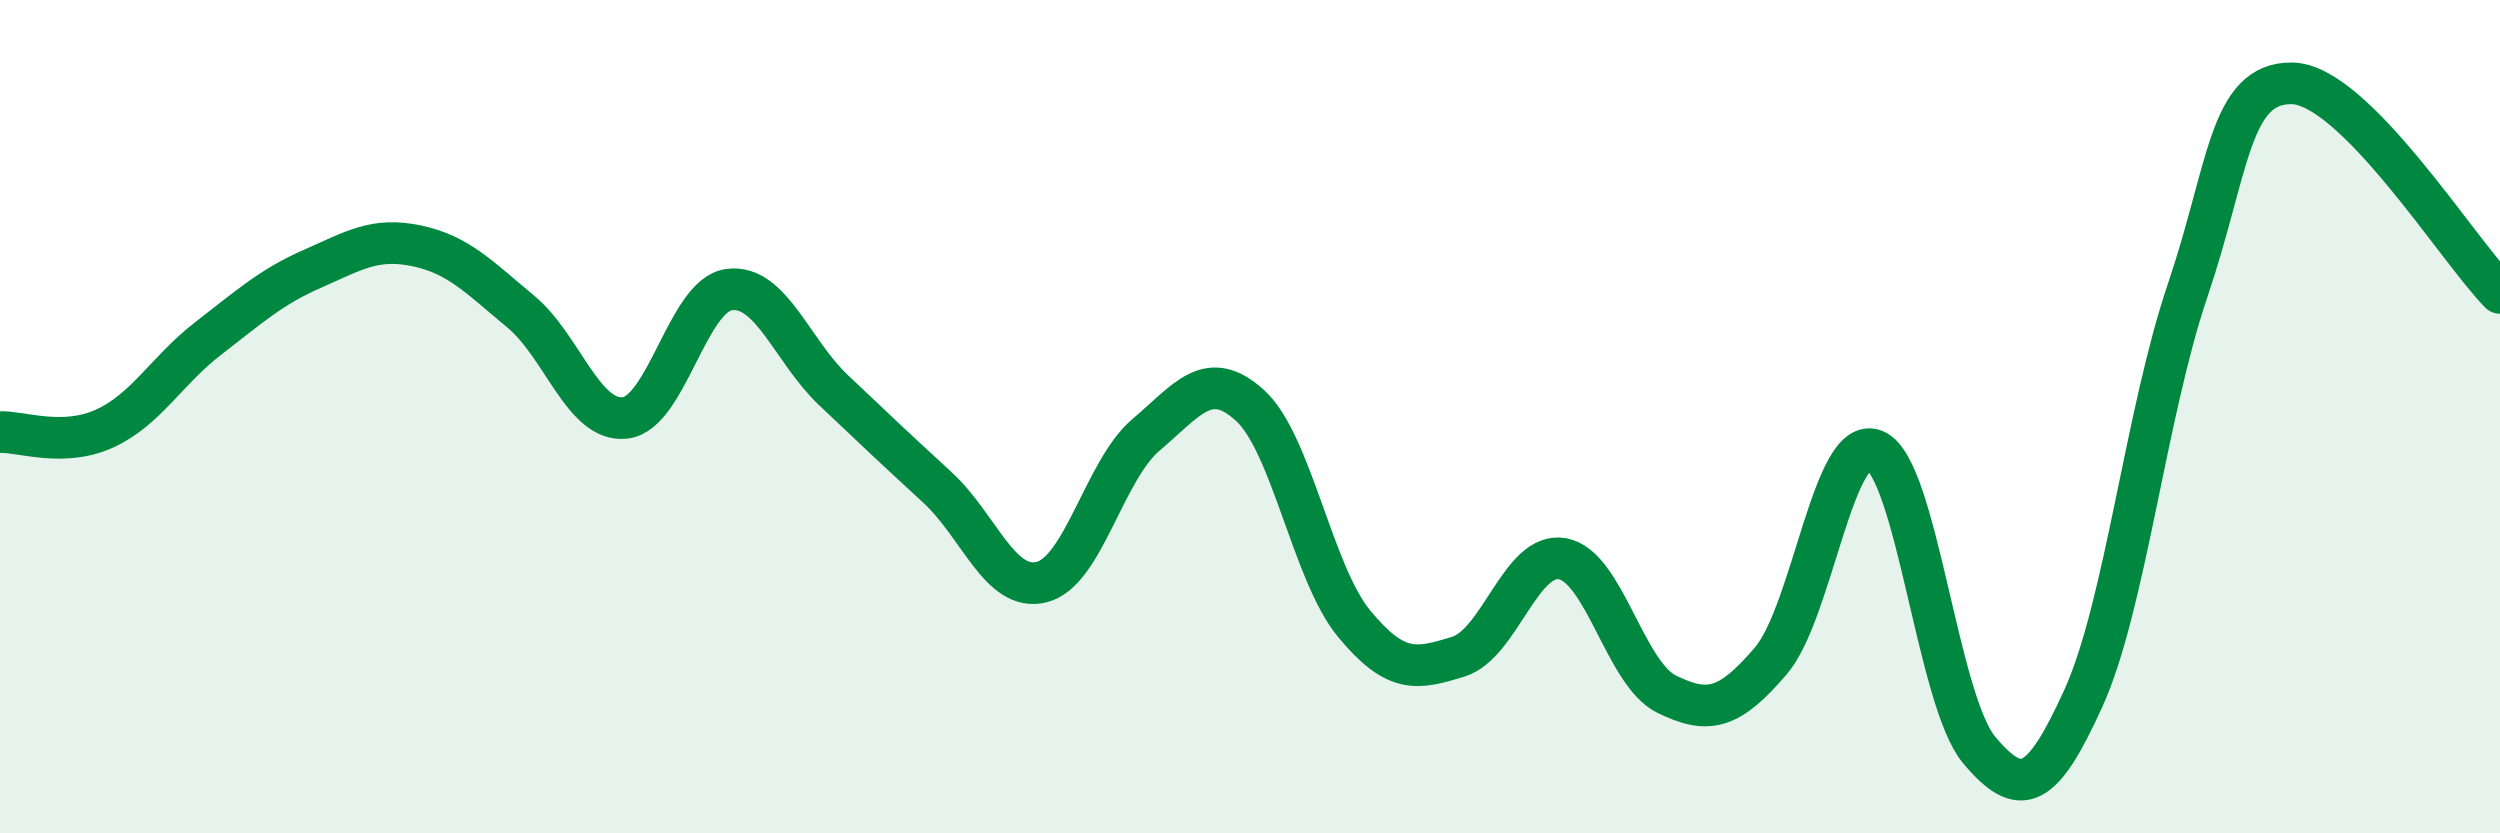
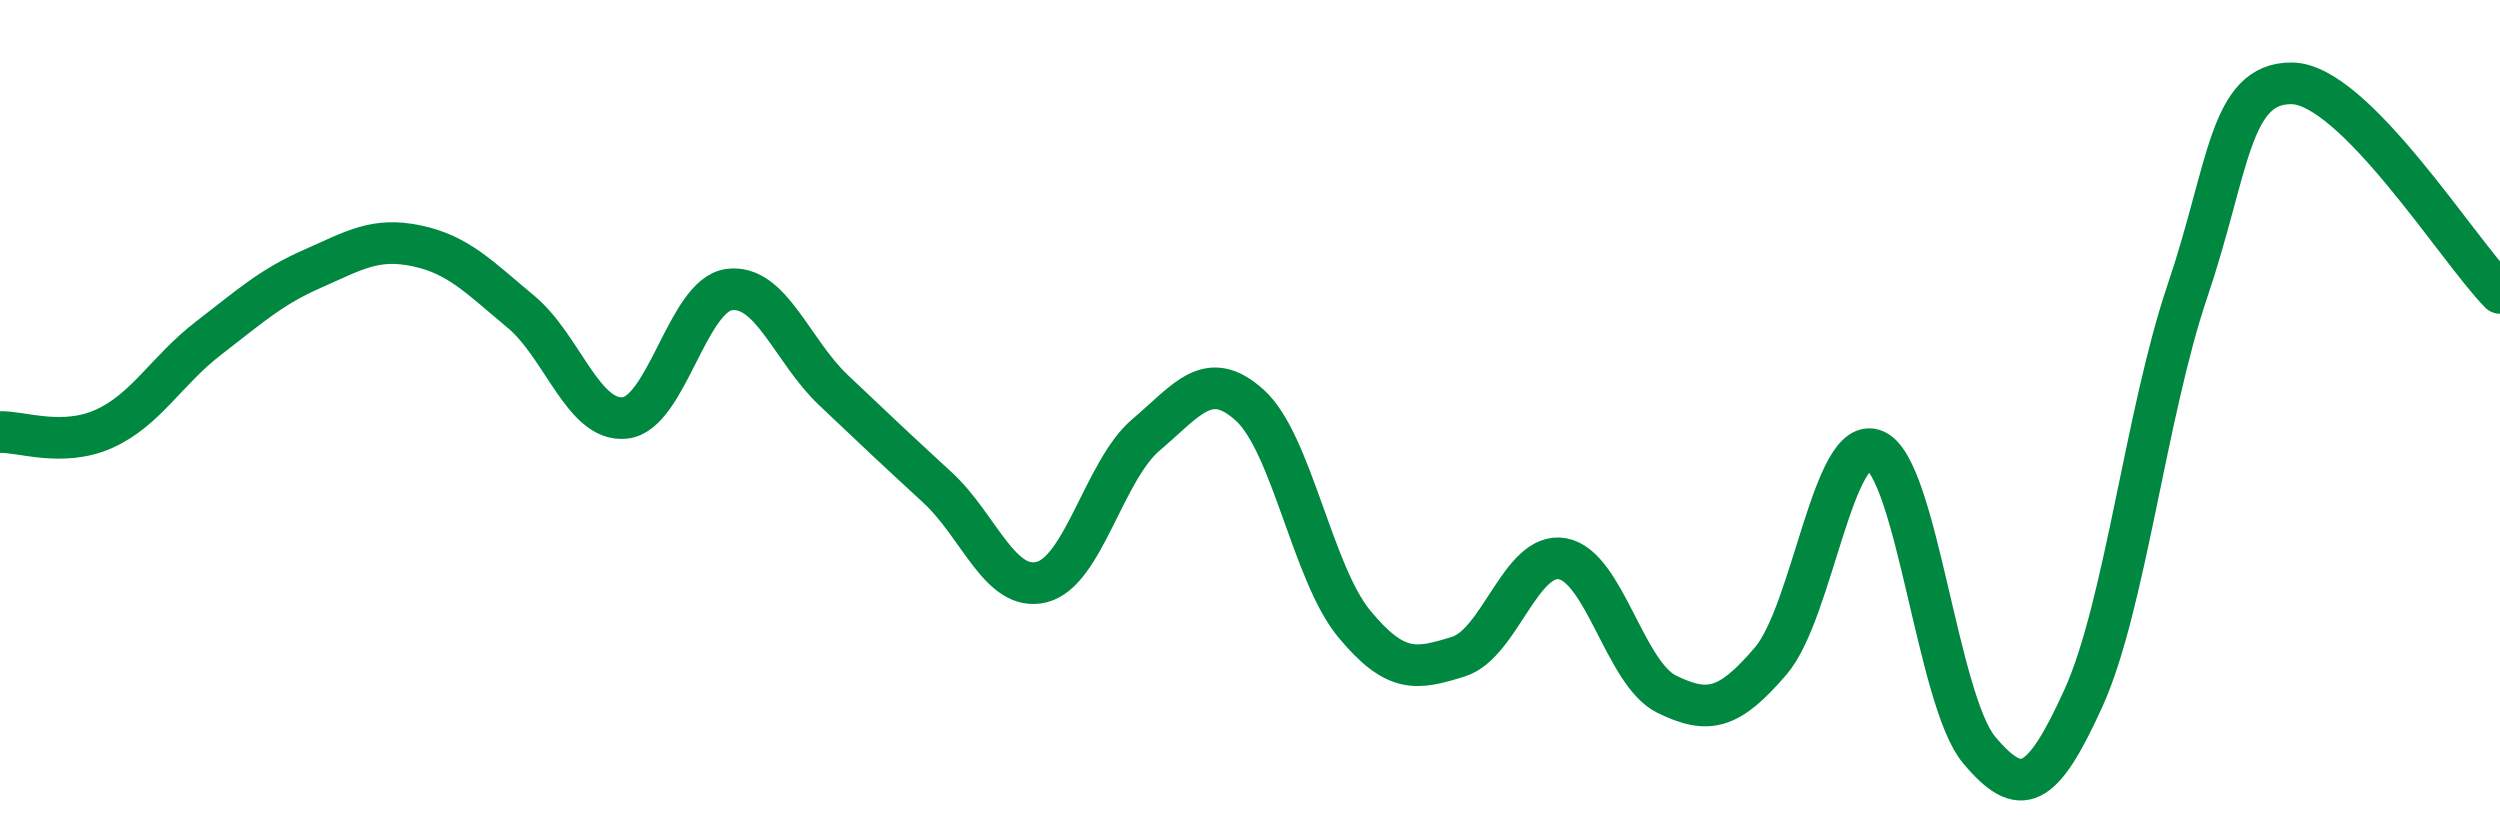
<svg xmlns="http://www.w3.org/2000/svg" width="60" height="20" viewBox="0 0 60 20">
-   <path d="M 0,10.37 C 0.5,10.35 1.5,10.74 2.5,10.29 C 3.5,9.84 4,8.89 5,8.12 C 6,7.35 6.5,6.89 7.5,6.45 C 8.5,6.01 9,5.69 10,5.9 C 11,6.11 11.5,6.65 12.5,7.48 C 13.5,8.31 14,10.14 15,10.03 C 16,9.92 16.5,7.08 17.5,6.95 C 18.5,6.82 19,8.41 20,9.36 C 21,10.31 21.5,10.78 22.5,11.7 C 23.5,12.62 24,14.22 25,13.97 C 26,13.72 26.5,11.29 27.5,10.44 C 28.5,9.59 29,8.82 30,9.73 C 31,10.64 31.5,13.76 32.5,14.97 C 33.5,16.18 34,16.07 35,15.76 C 36,15.45 36.5,13.23 37.5,13.41 C 38.5,13.59 39,16.17 40,16.66 C 41,17.15 41.5,17.03 42.5,15.86 C 43.5,14.69 44,10.38 45,10.81 C 46,11.24 46.5,16.81 47.5,18 C 48.5,19.19 49,18.96 50,16.76 C 51,14.56 51.5,9.93 52.5,6.98 C 53.5,4.03 53.5,1.99 55,2 C 56.5,2.01 59,6.02 60,7.03L60 20L0 20Z" fill="#008740" opacity="0.1" stroke-linecap="round" stroke-linejoin="round" />
  <path d="M 0,10.37 C 0.5,10.35 1.5,10.74 2.5,10.29 C 3.5,9.84 4,8.89 5,8.12 C 6,7.35 6.5,6.89 7.5,6.45 C 8.5,6.01 9,5.69 10,5.9 C 11,6.11 11.5,6.65 12.5,7.48 C 13.5,8.31 14,10.14 15,10.03 C 16,9.92 16.5,7.08 17.5,6.95 C 18.5,6.82 19,8.41 20,9.36 C 21,10.31 21.5,10.78 22.5,11.7 C 23.5,12.62 24,14.22 25,13.97 C 26,13.72 26.5,11.29 27.5,10.44 C 28.5,9.59 29,8.82 30,9.73 C 31,10.64 31.5,13.76 32.5,14.97 C 33.5,16.18 34,16.07 35,15.76 C 36,15.45 36.5,13.23 37.5,13.41 C 38.5,13.59 39,16.17 40,16.66 C 41,17.15 41.5,17.03 42.5,15.86 C 43.5,14.69 44,10.38 45,10.81 C 46,11.24 46.5,16.81 47.5,18 C 48.5,19.19 49,18.96 50,16.76 C 51,14.56 51.5,9.93 52.5,6.98 C 53.5,4.03 53.5,1.99 55,2 C 56.5,2.01 59,6.02 60,7.03" stroke="#008740" stroke-width="1" fill="none" stroke-linecap="round" stroke-linejoin="round" />
</svg>